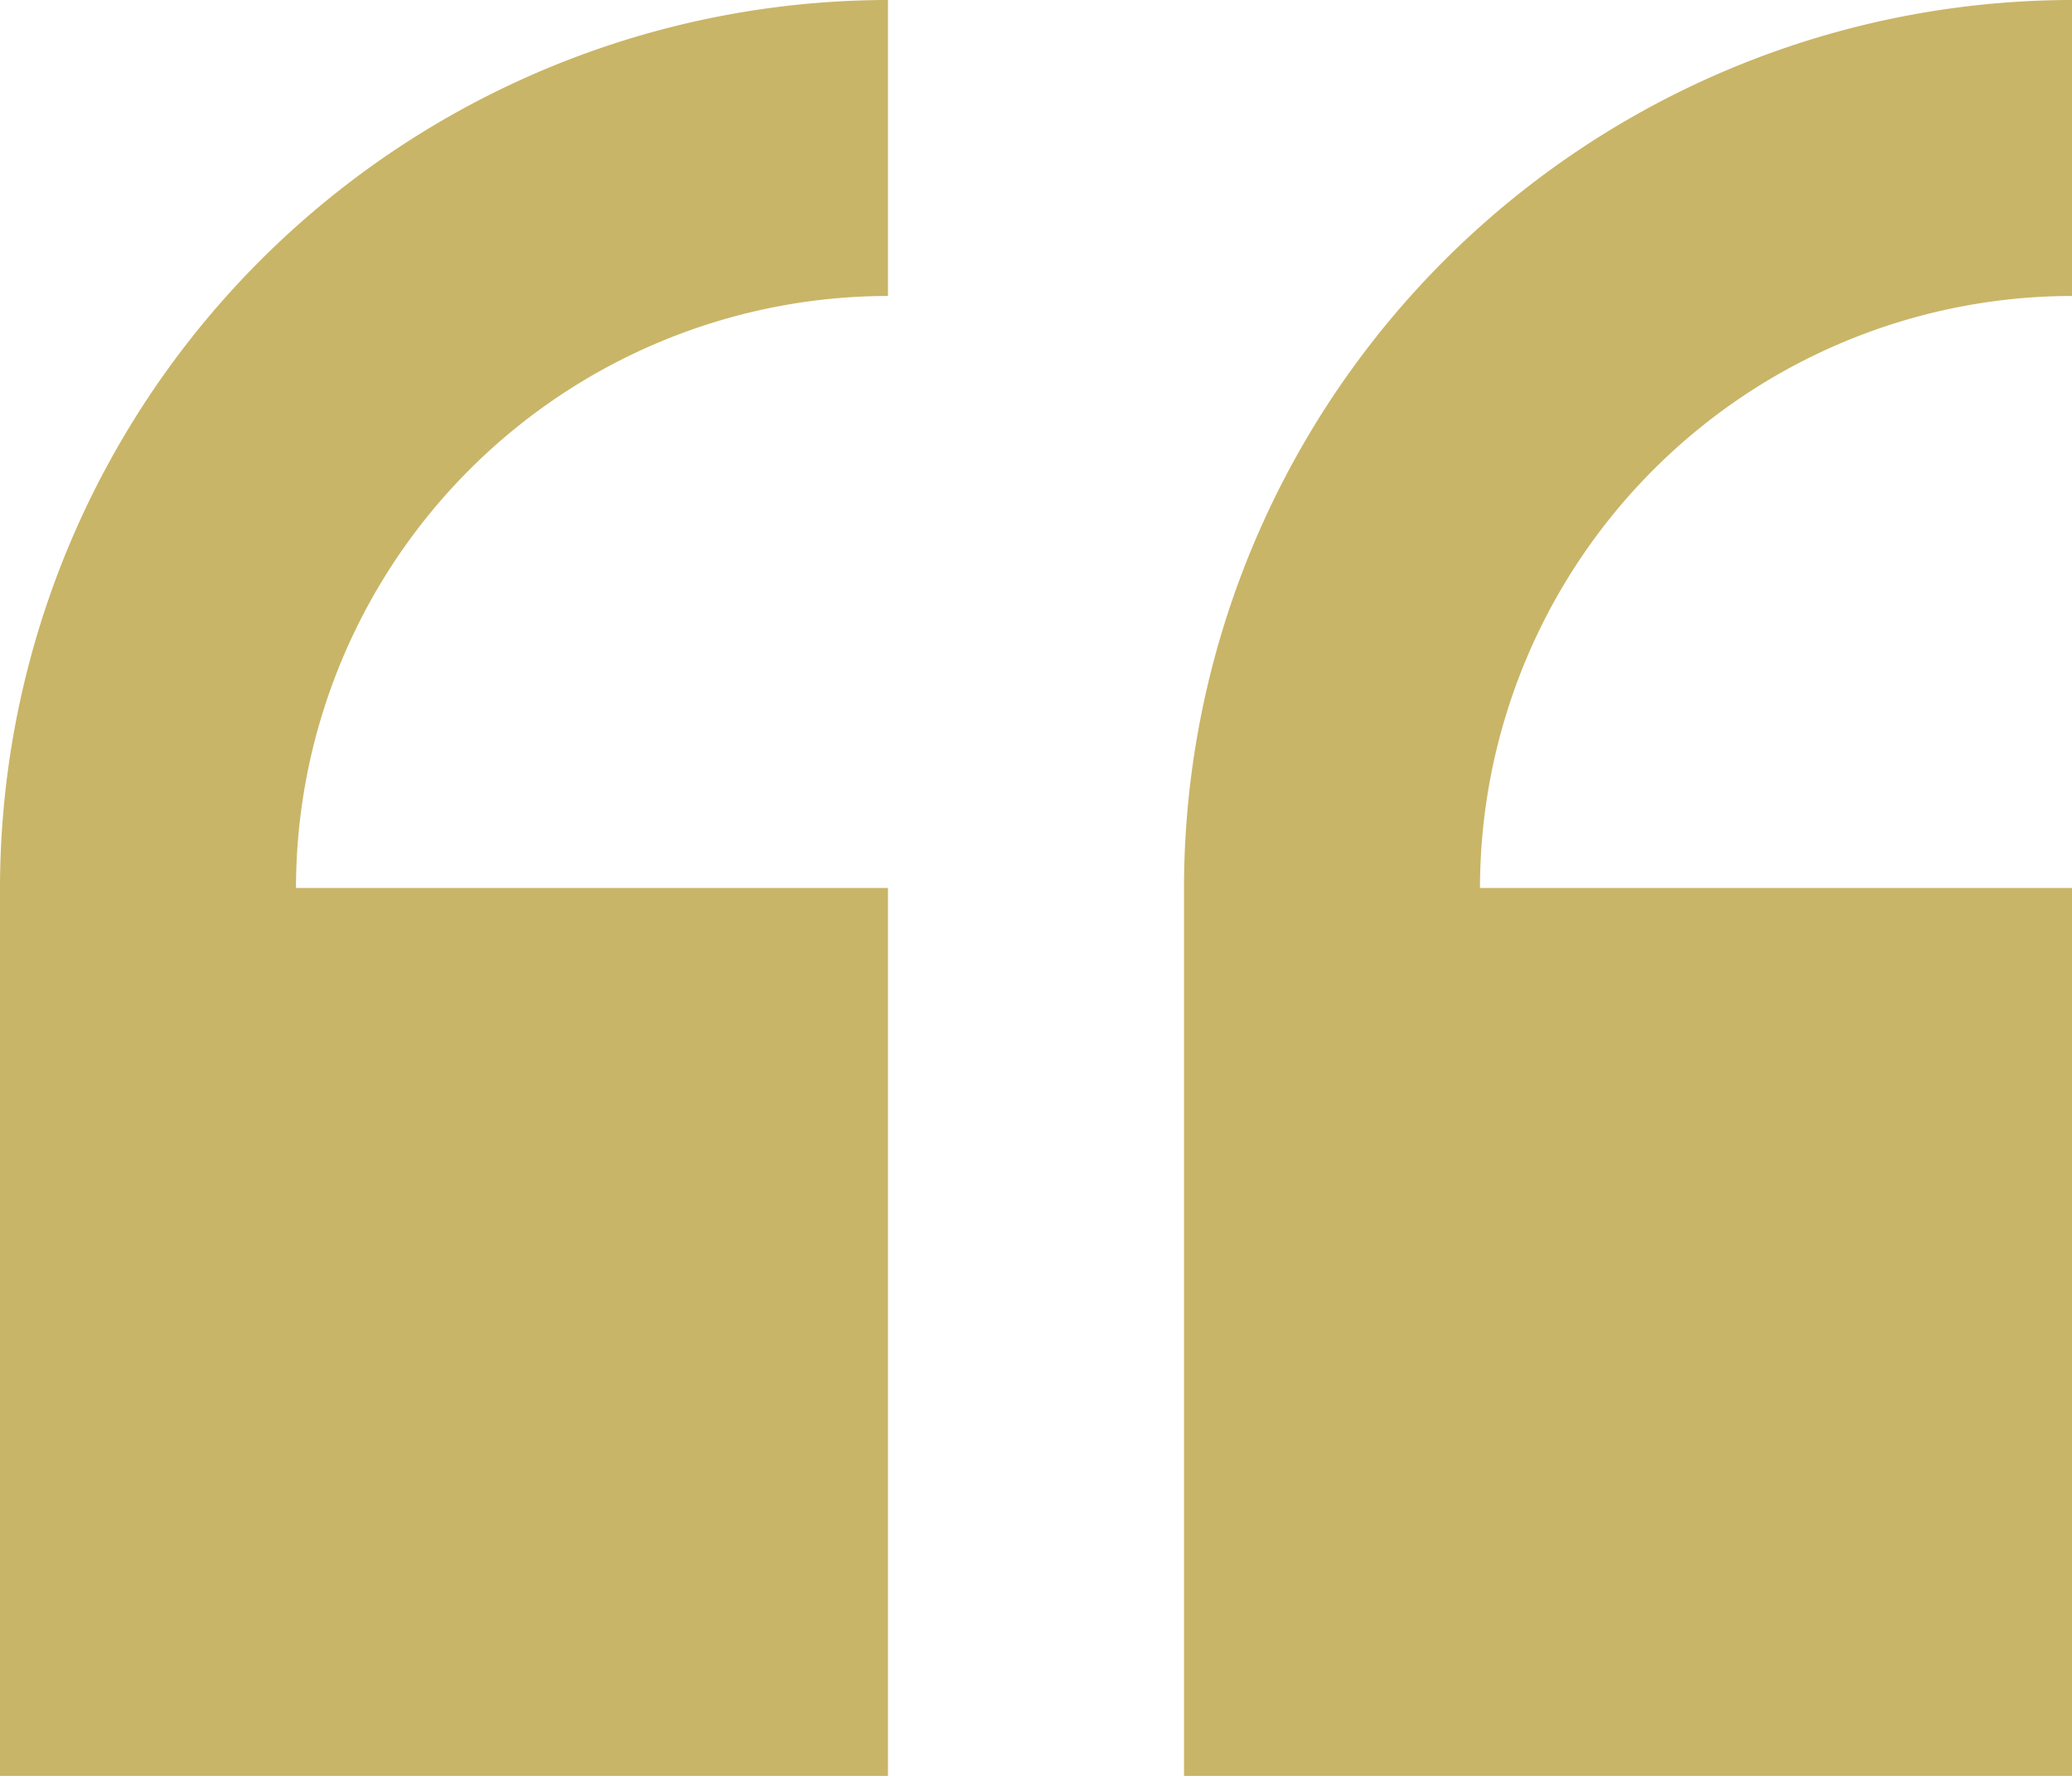
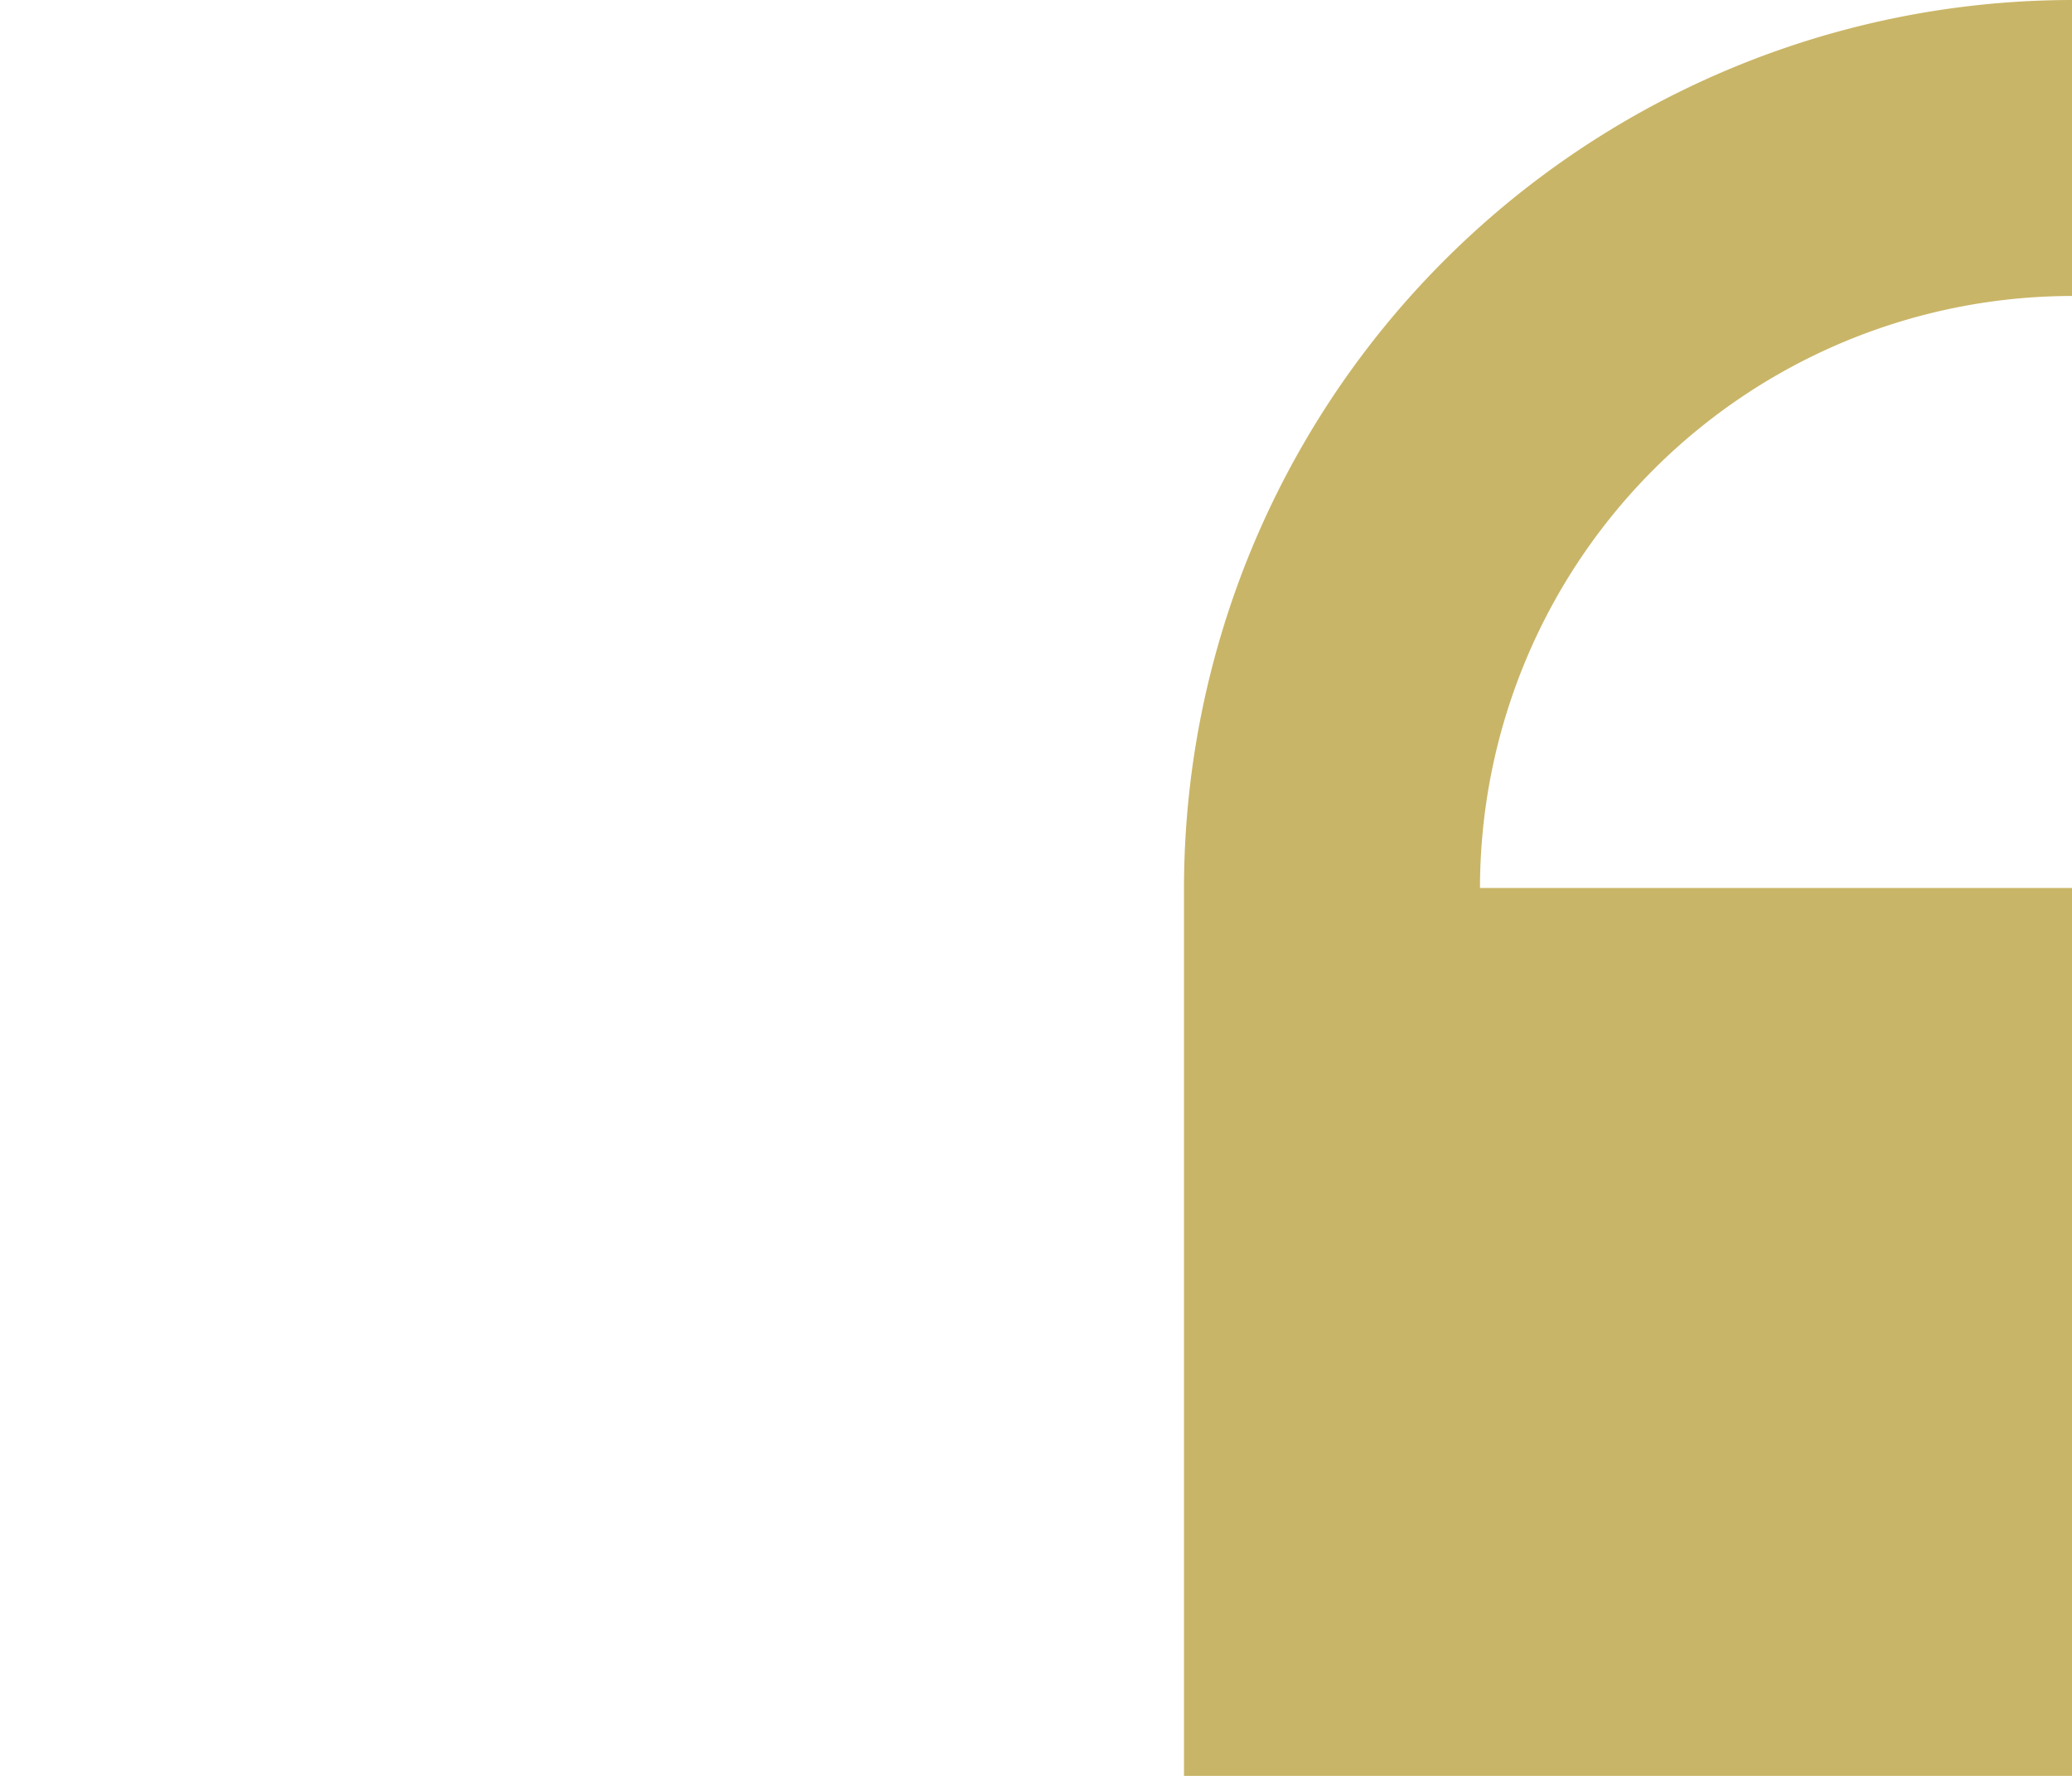
<svg xmlns="http://www.w3.org/2000/svg" width="65.333" height="56" viewBox="0 0 65.333 56">
  <g id="Group_49" data-name="Group 49" transform="translate(0 -29.235)">
-     <path id="Path_26" data-name="Path 26" d="M0,57.235v28H28v-28H9.333A18.688,18.688,0,0,1,28,38.568V29.235a28.031,28.031,0,0,0-28,28Z" transform="translate(0 0)" fill="#c9b567" />
    <path id="Path_27" data-name="Path 27" d="M261.882,38.568V29.235a28.031,28.031,0,0,0-28,28v28h28v-28H243.215a18.688,18.688,0,0,1,18.667-18.667Z" transform="translate(-196.549)" fill="#c9b567" />
  </g>
</svg>